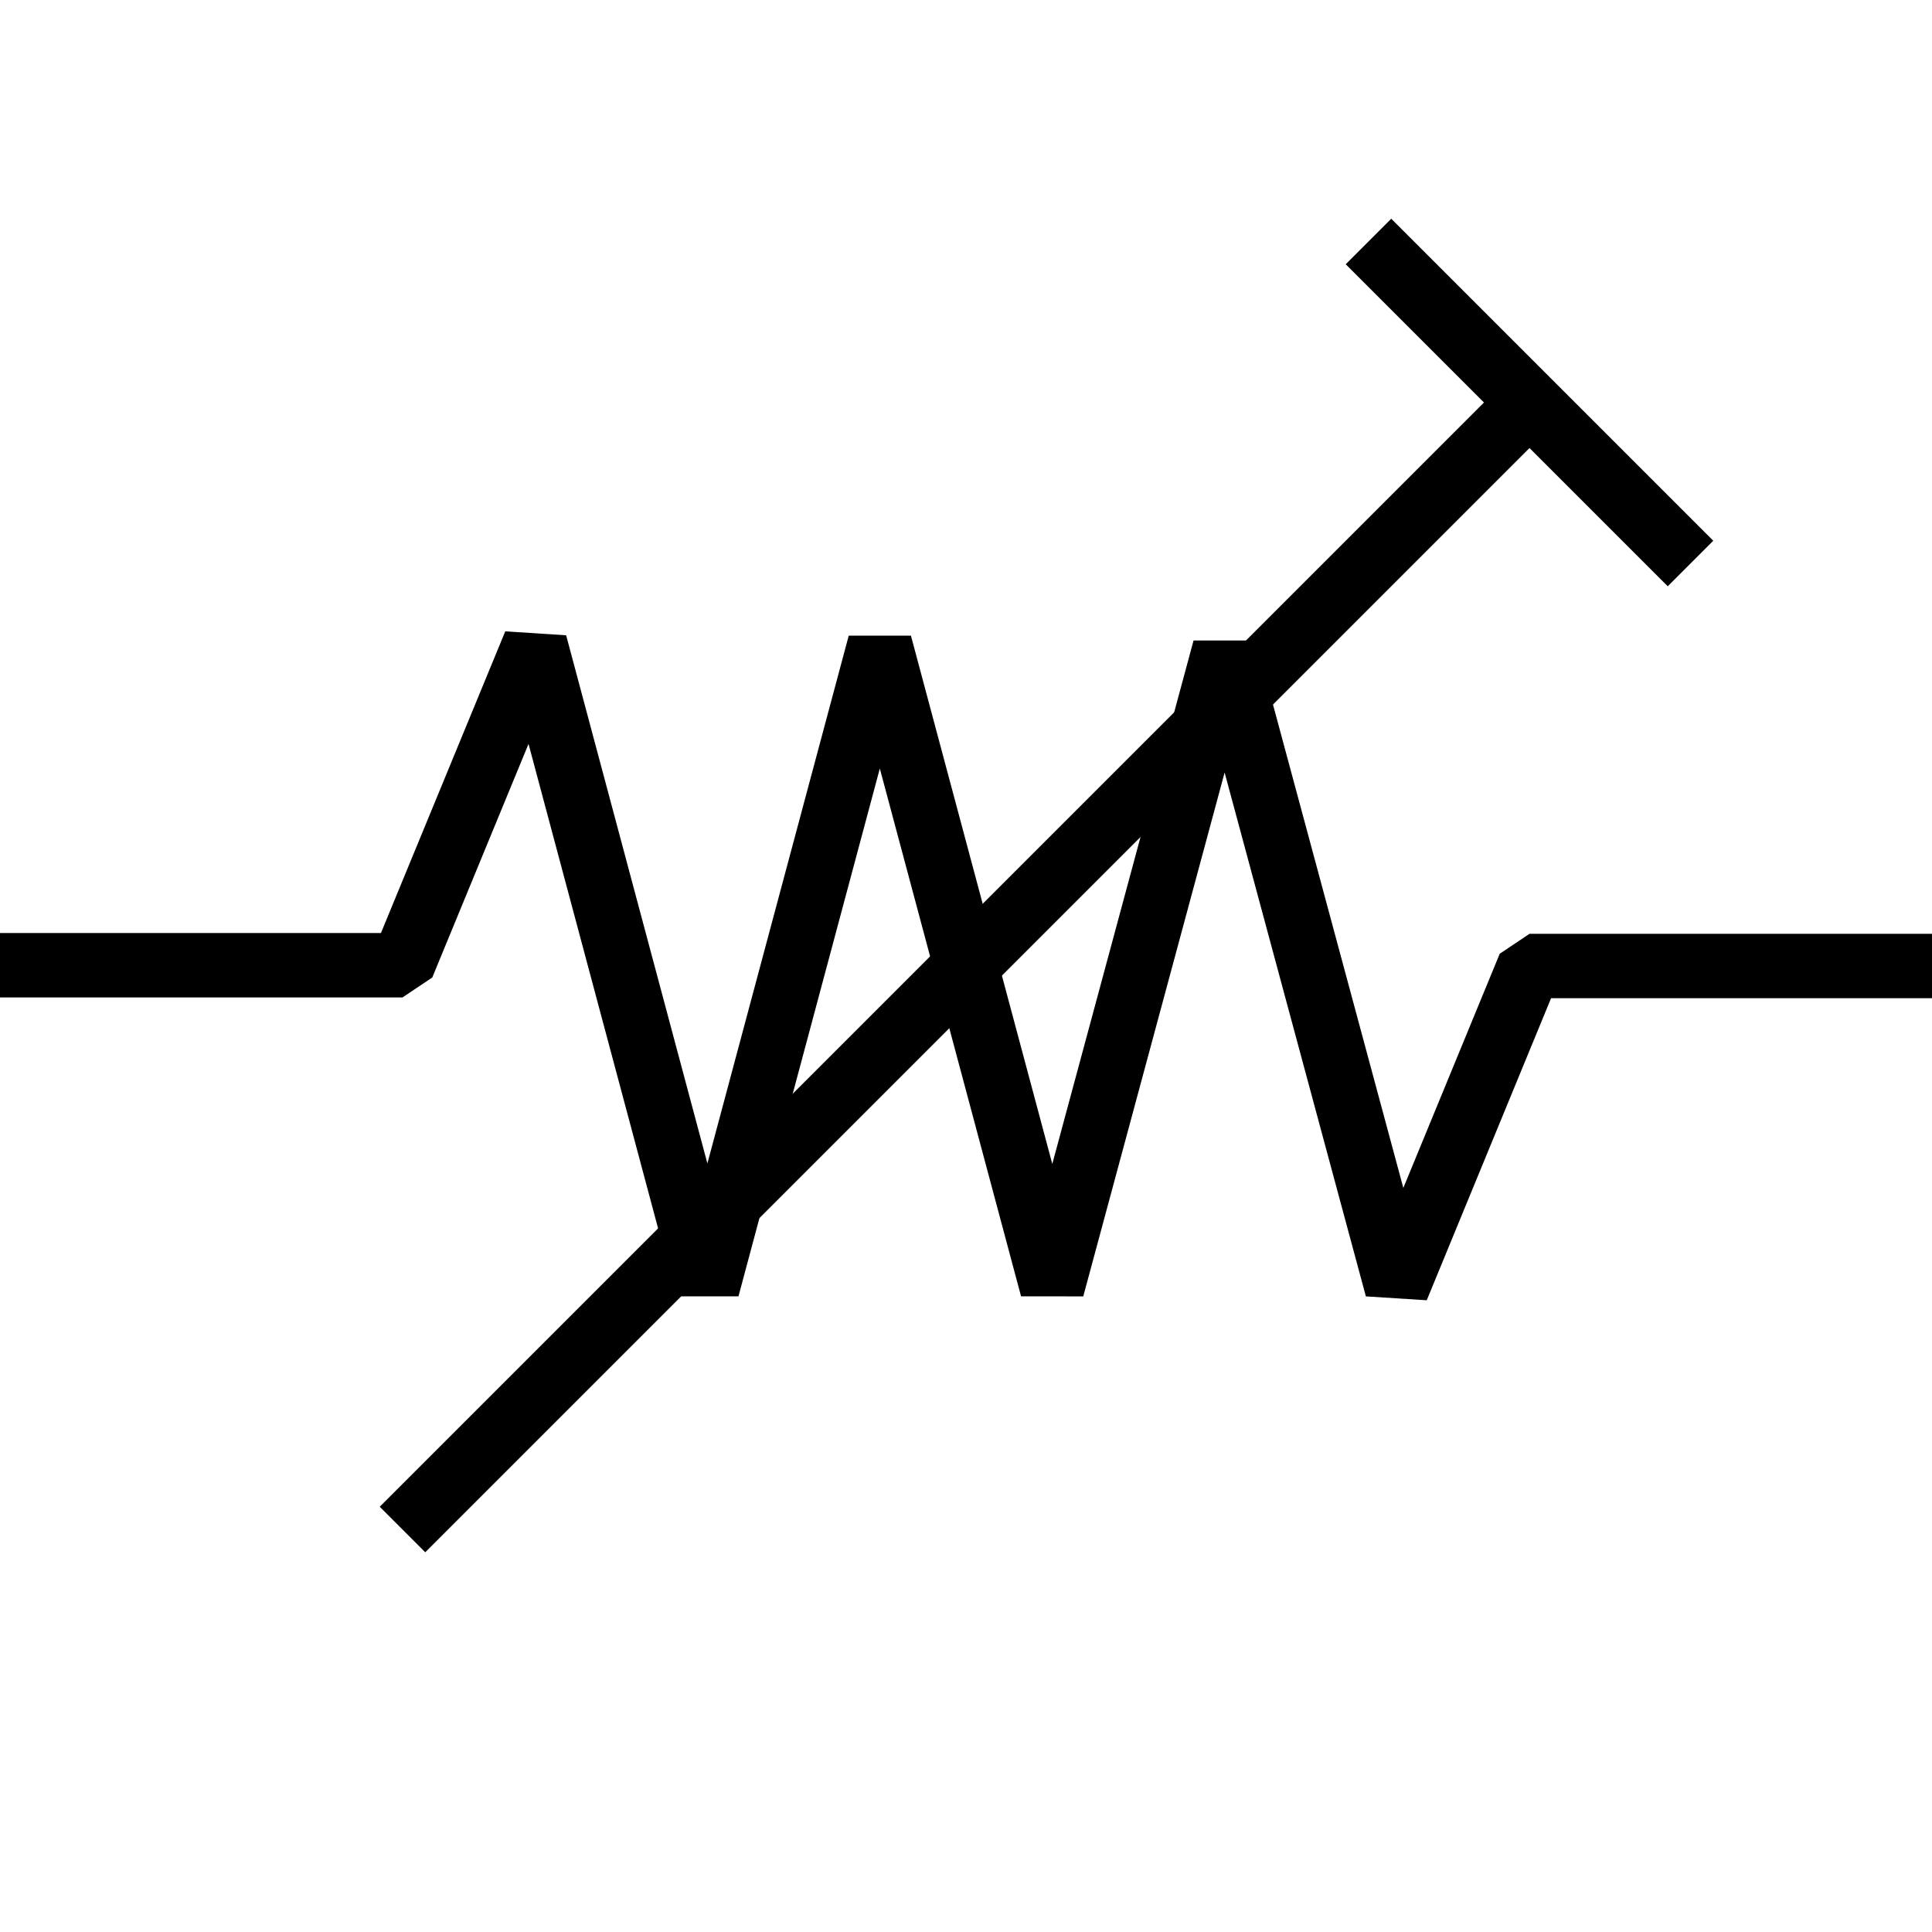
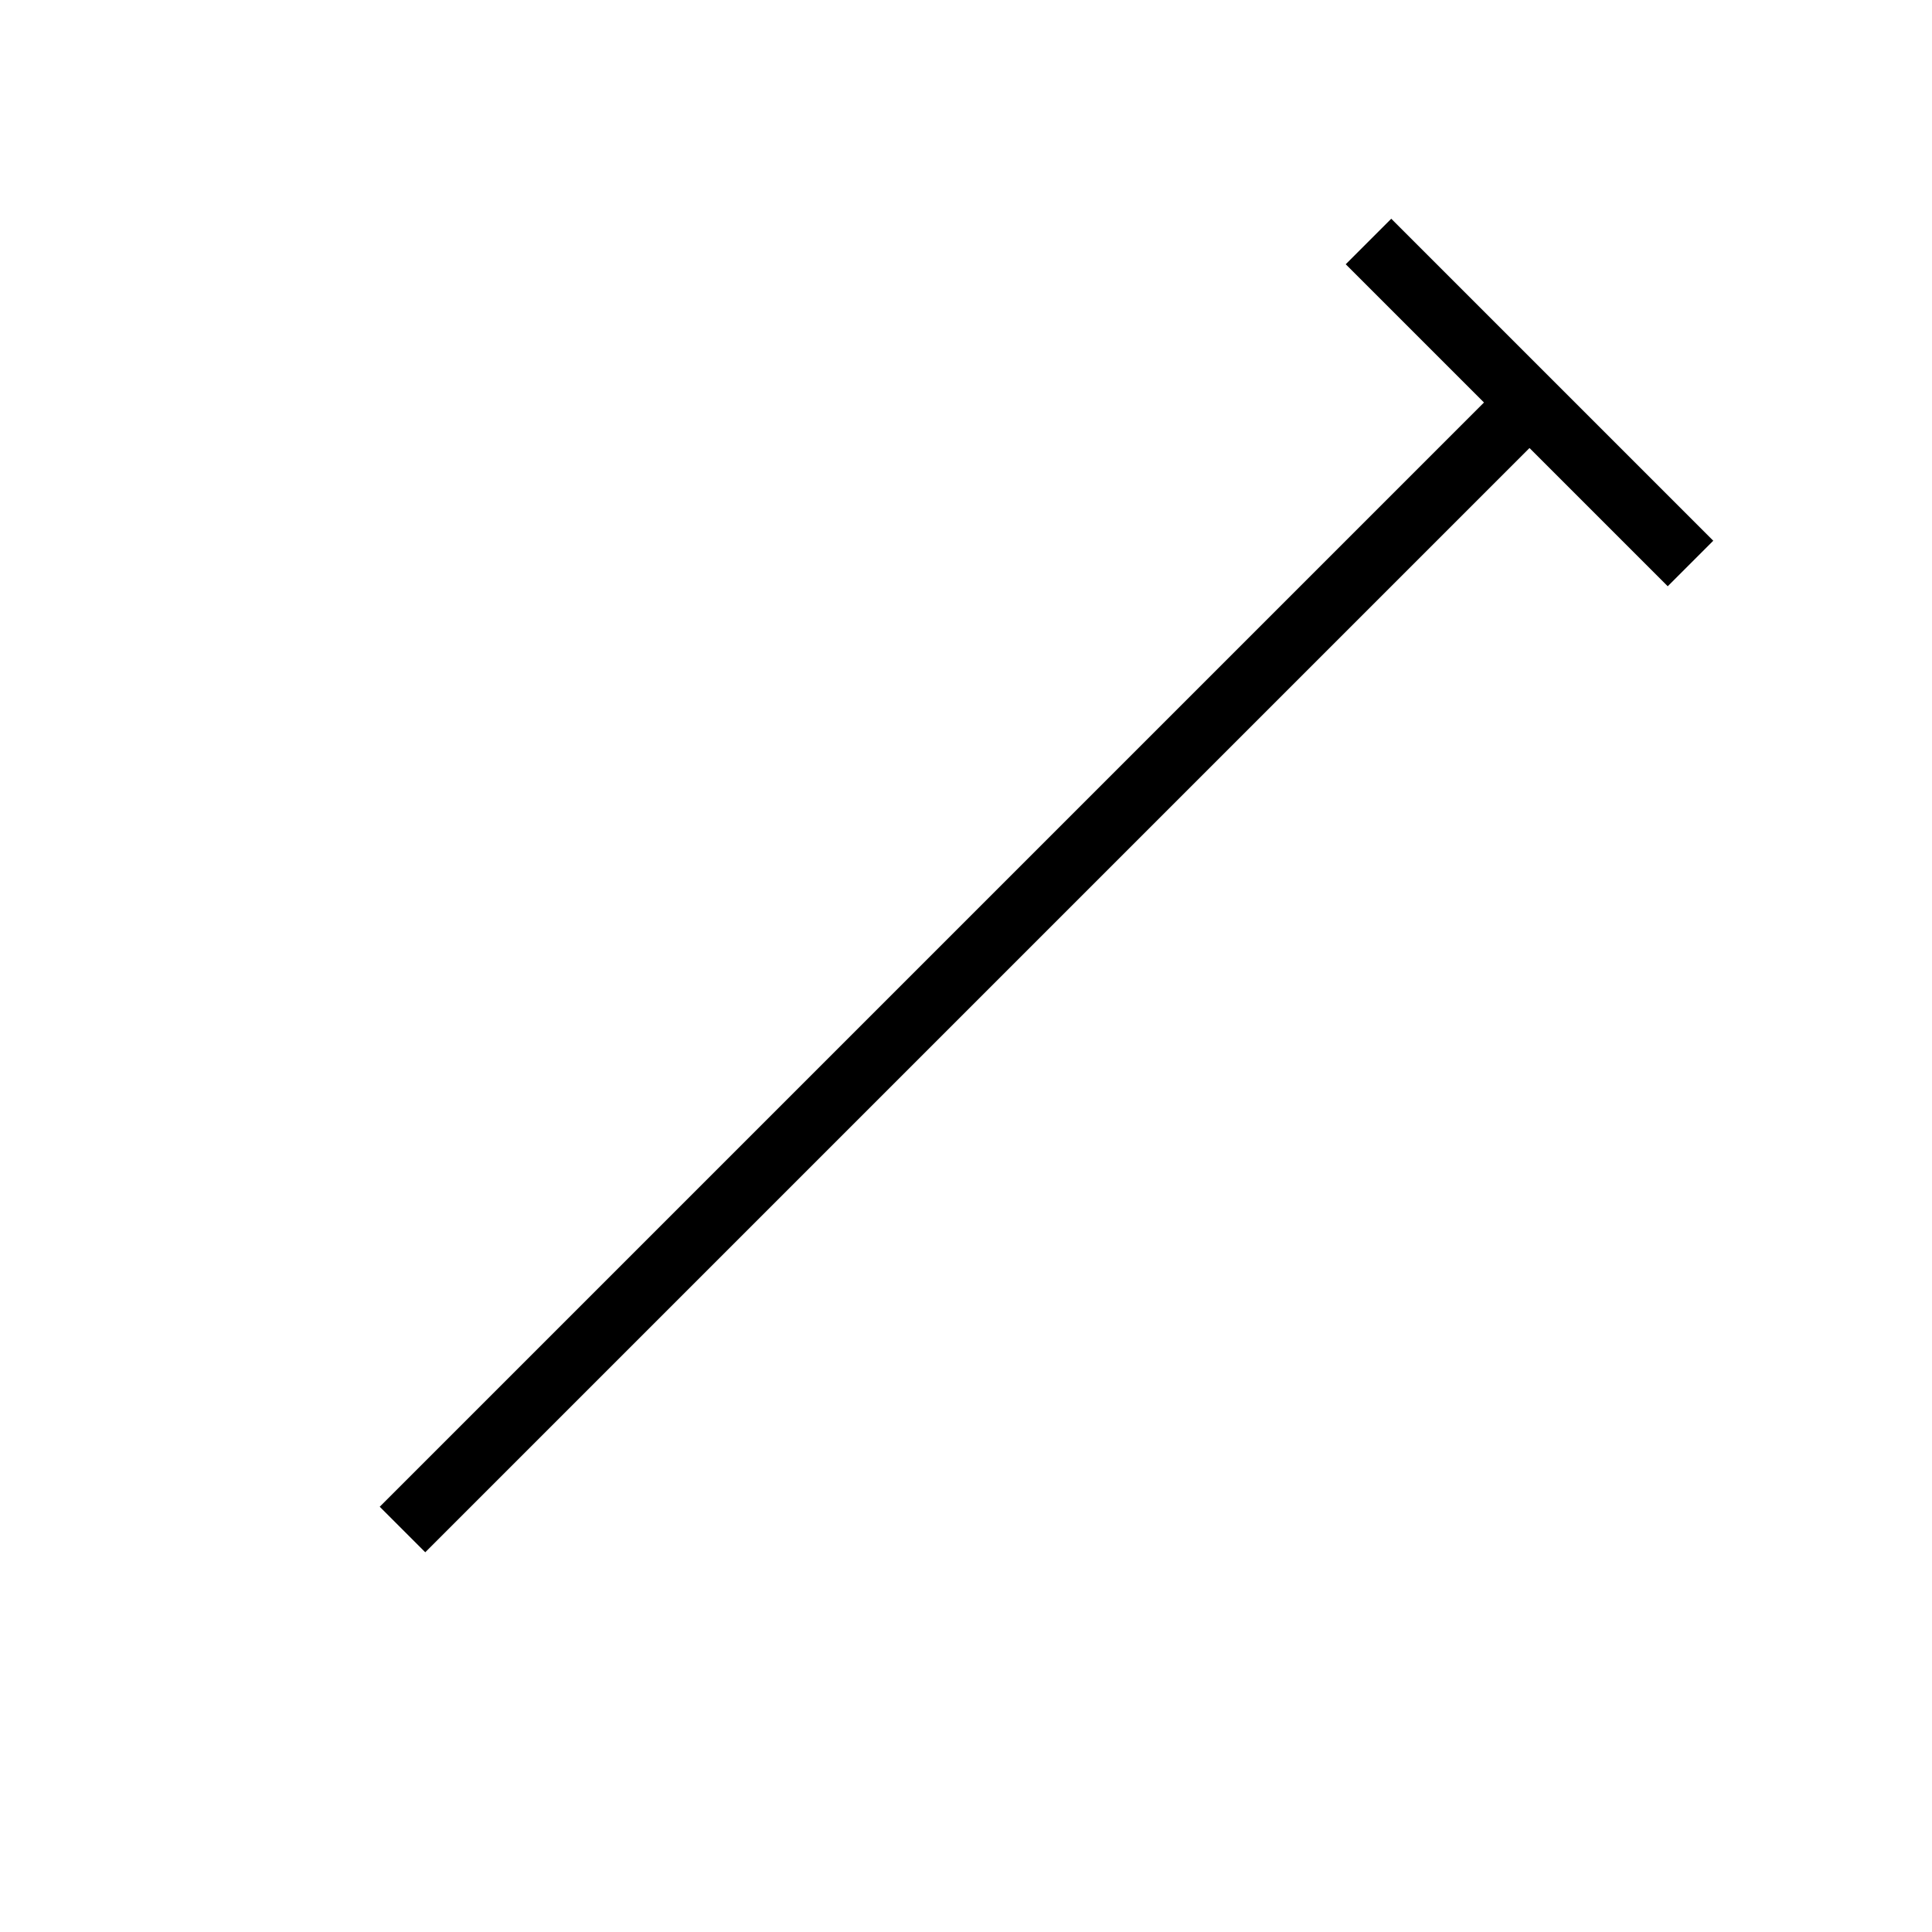
<svg xmlns="http://www.w3.org/2000/svg" viewBox="0 0 150 150">
  <g fill="none" stroke="#000" stroke-width="5">
-     <path stroke-linejoin="bevel" d="M0 74.94h31.25l10.29-24.97L54.92 100l13.39-50 13.38 50 13.39-49.62L108.46 100l10.29-25H150" />
    <path stroke-miterlimit="10" d="m31.25 118.75 87.5-87.5m12.5 12.5-25-25" />
  </g>
</svg>